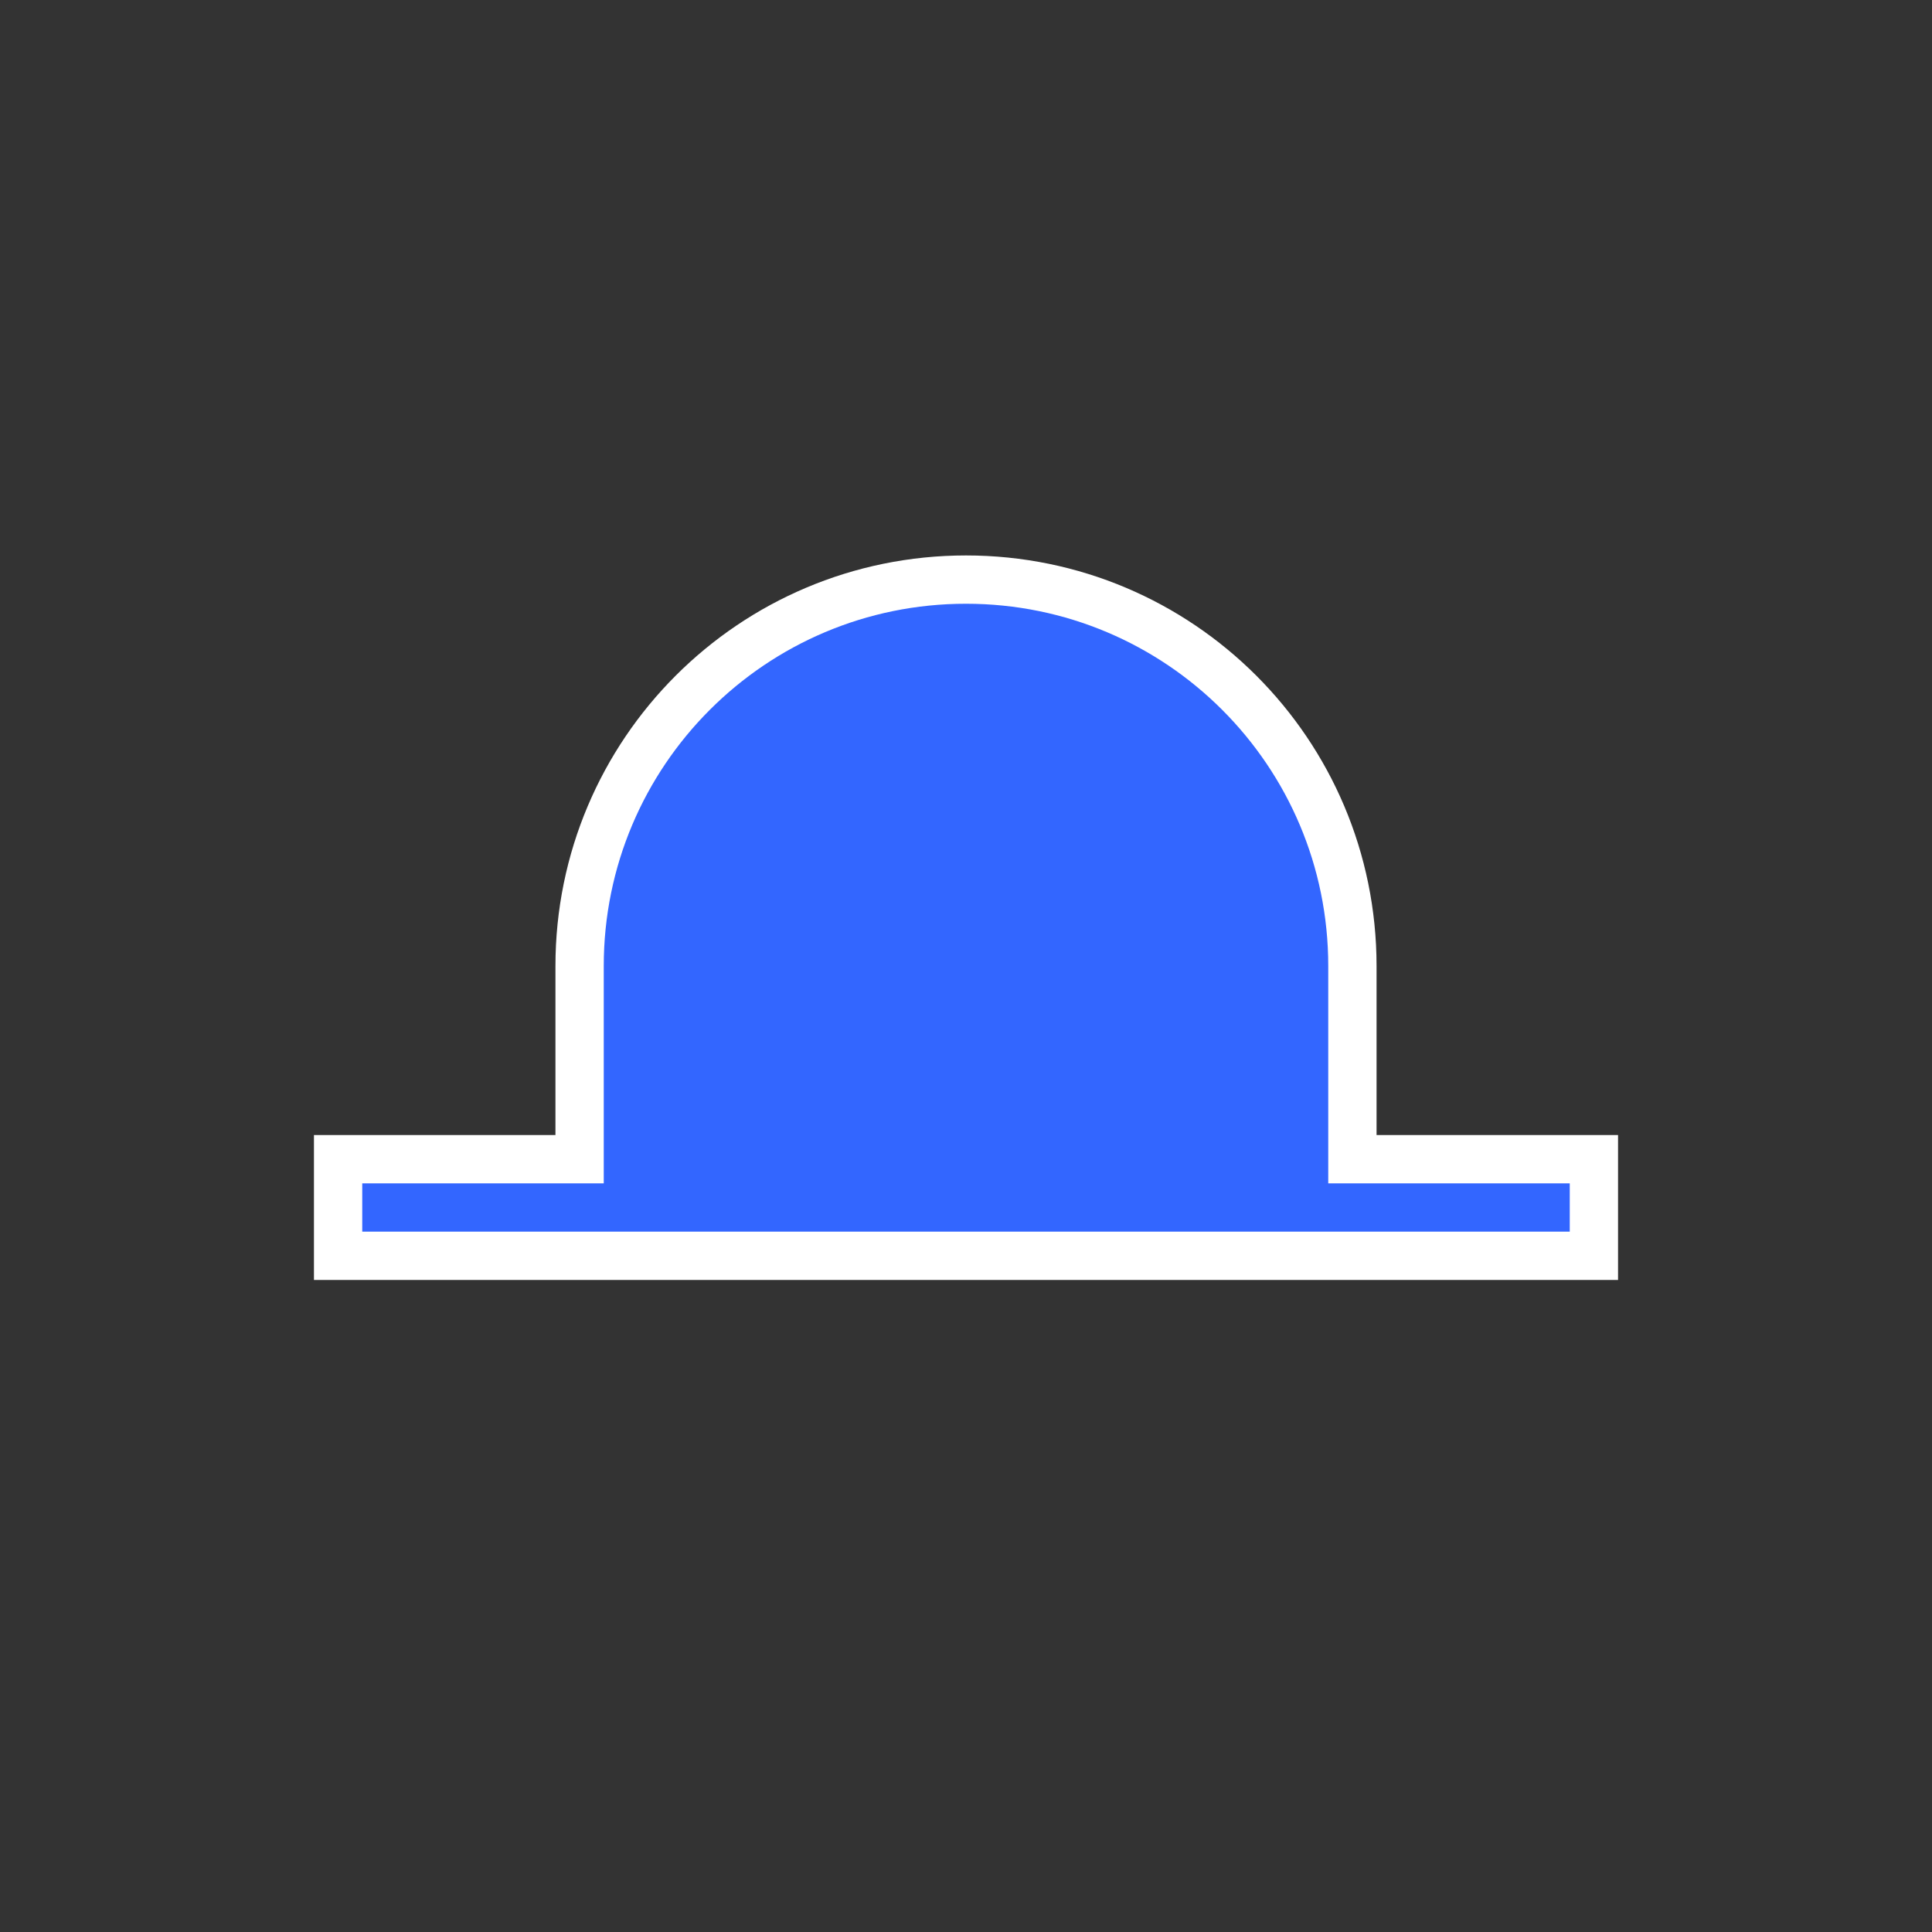
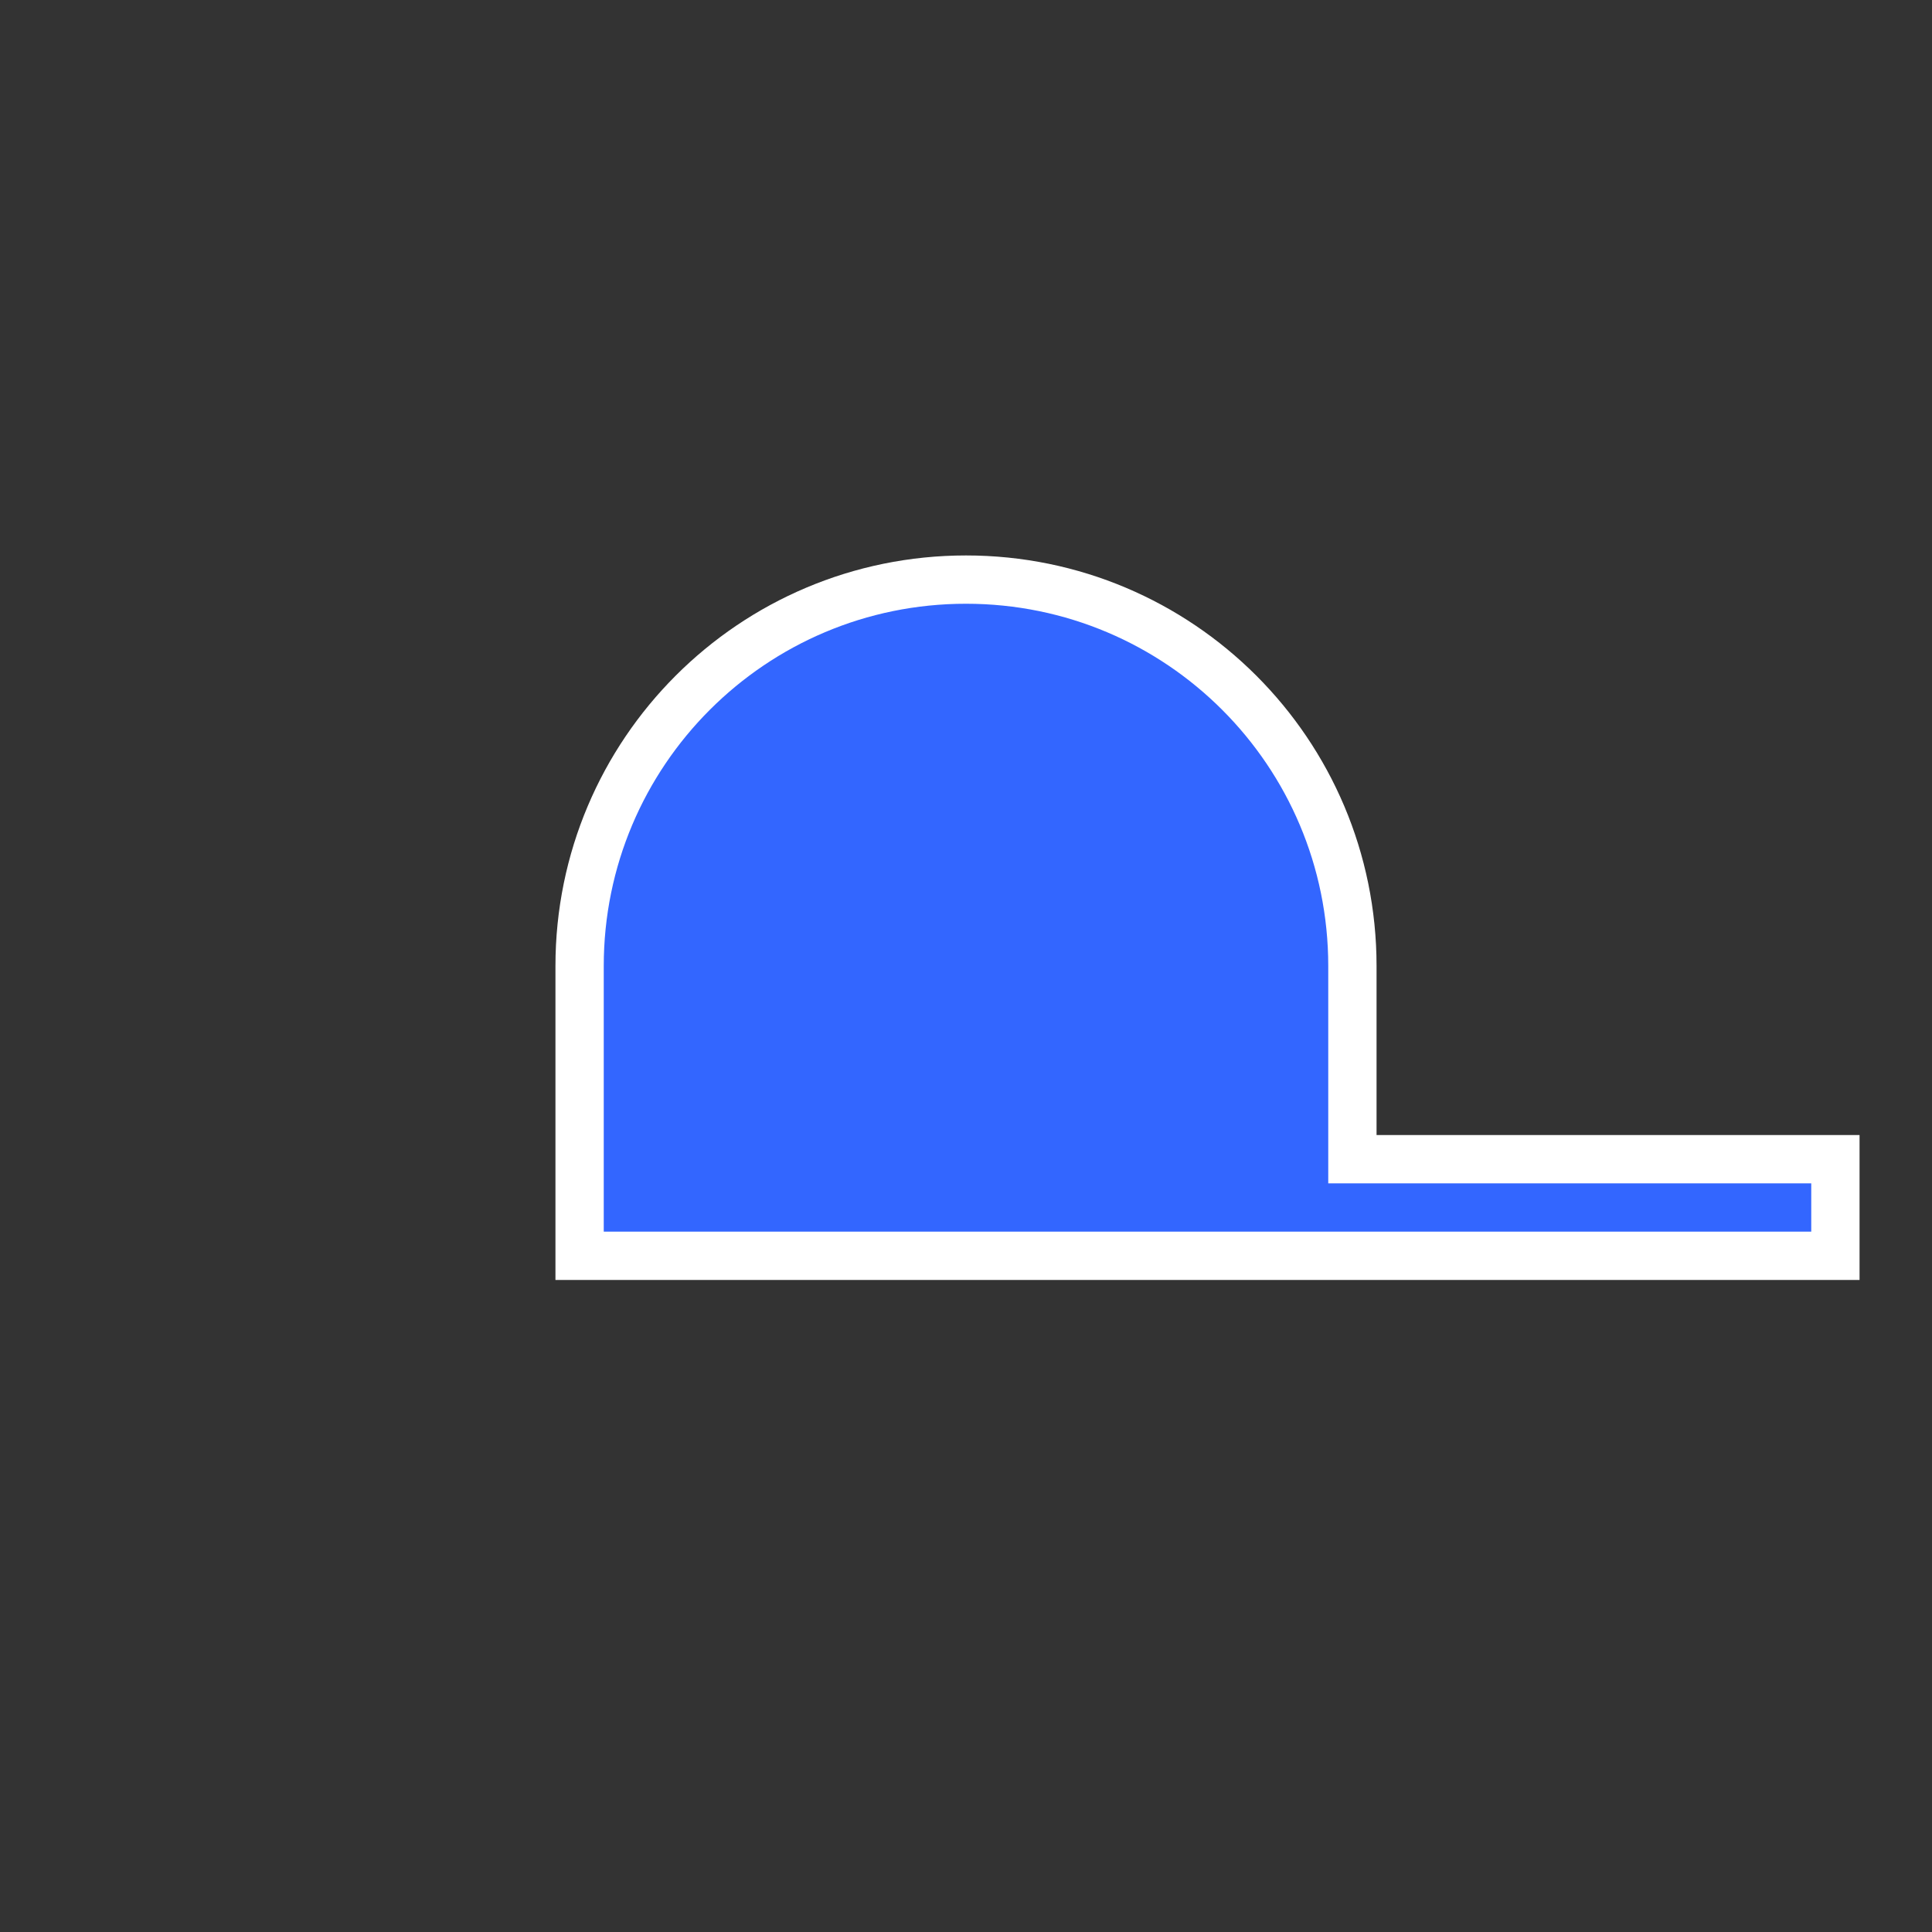
<svg xmlns="http://www.w3.org/2000/svg" id="ikony" fill="#3366ff" stroke="#ffffff" stroke-width="1" width="40" viewBox="0 0 40 40">
  <rect x="0" y="0" width="40" height="40" fill="#333333" stroke="none" />
-   <path d="m28,24v-4c0-4.42-3.58-8-8-8s-8,3.58-8,8v4h-5v2h26v-2h-5Z" />
+   <path d="m28,24v-4c0-4.42-3.58-8-8-8s-8,3.58-8,8v4v2h26v-2h-5Z" />
</svg>